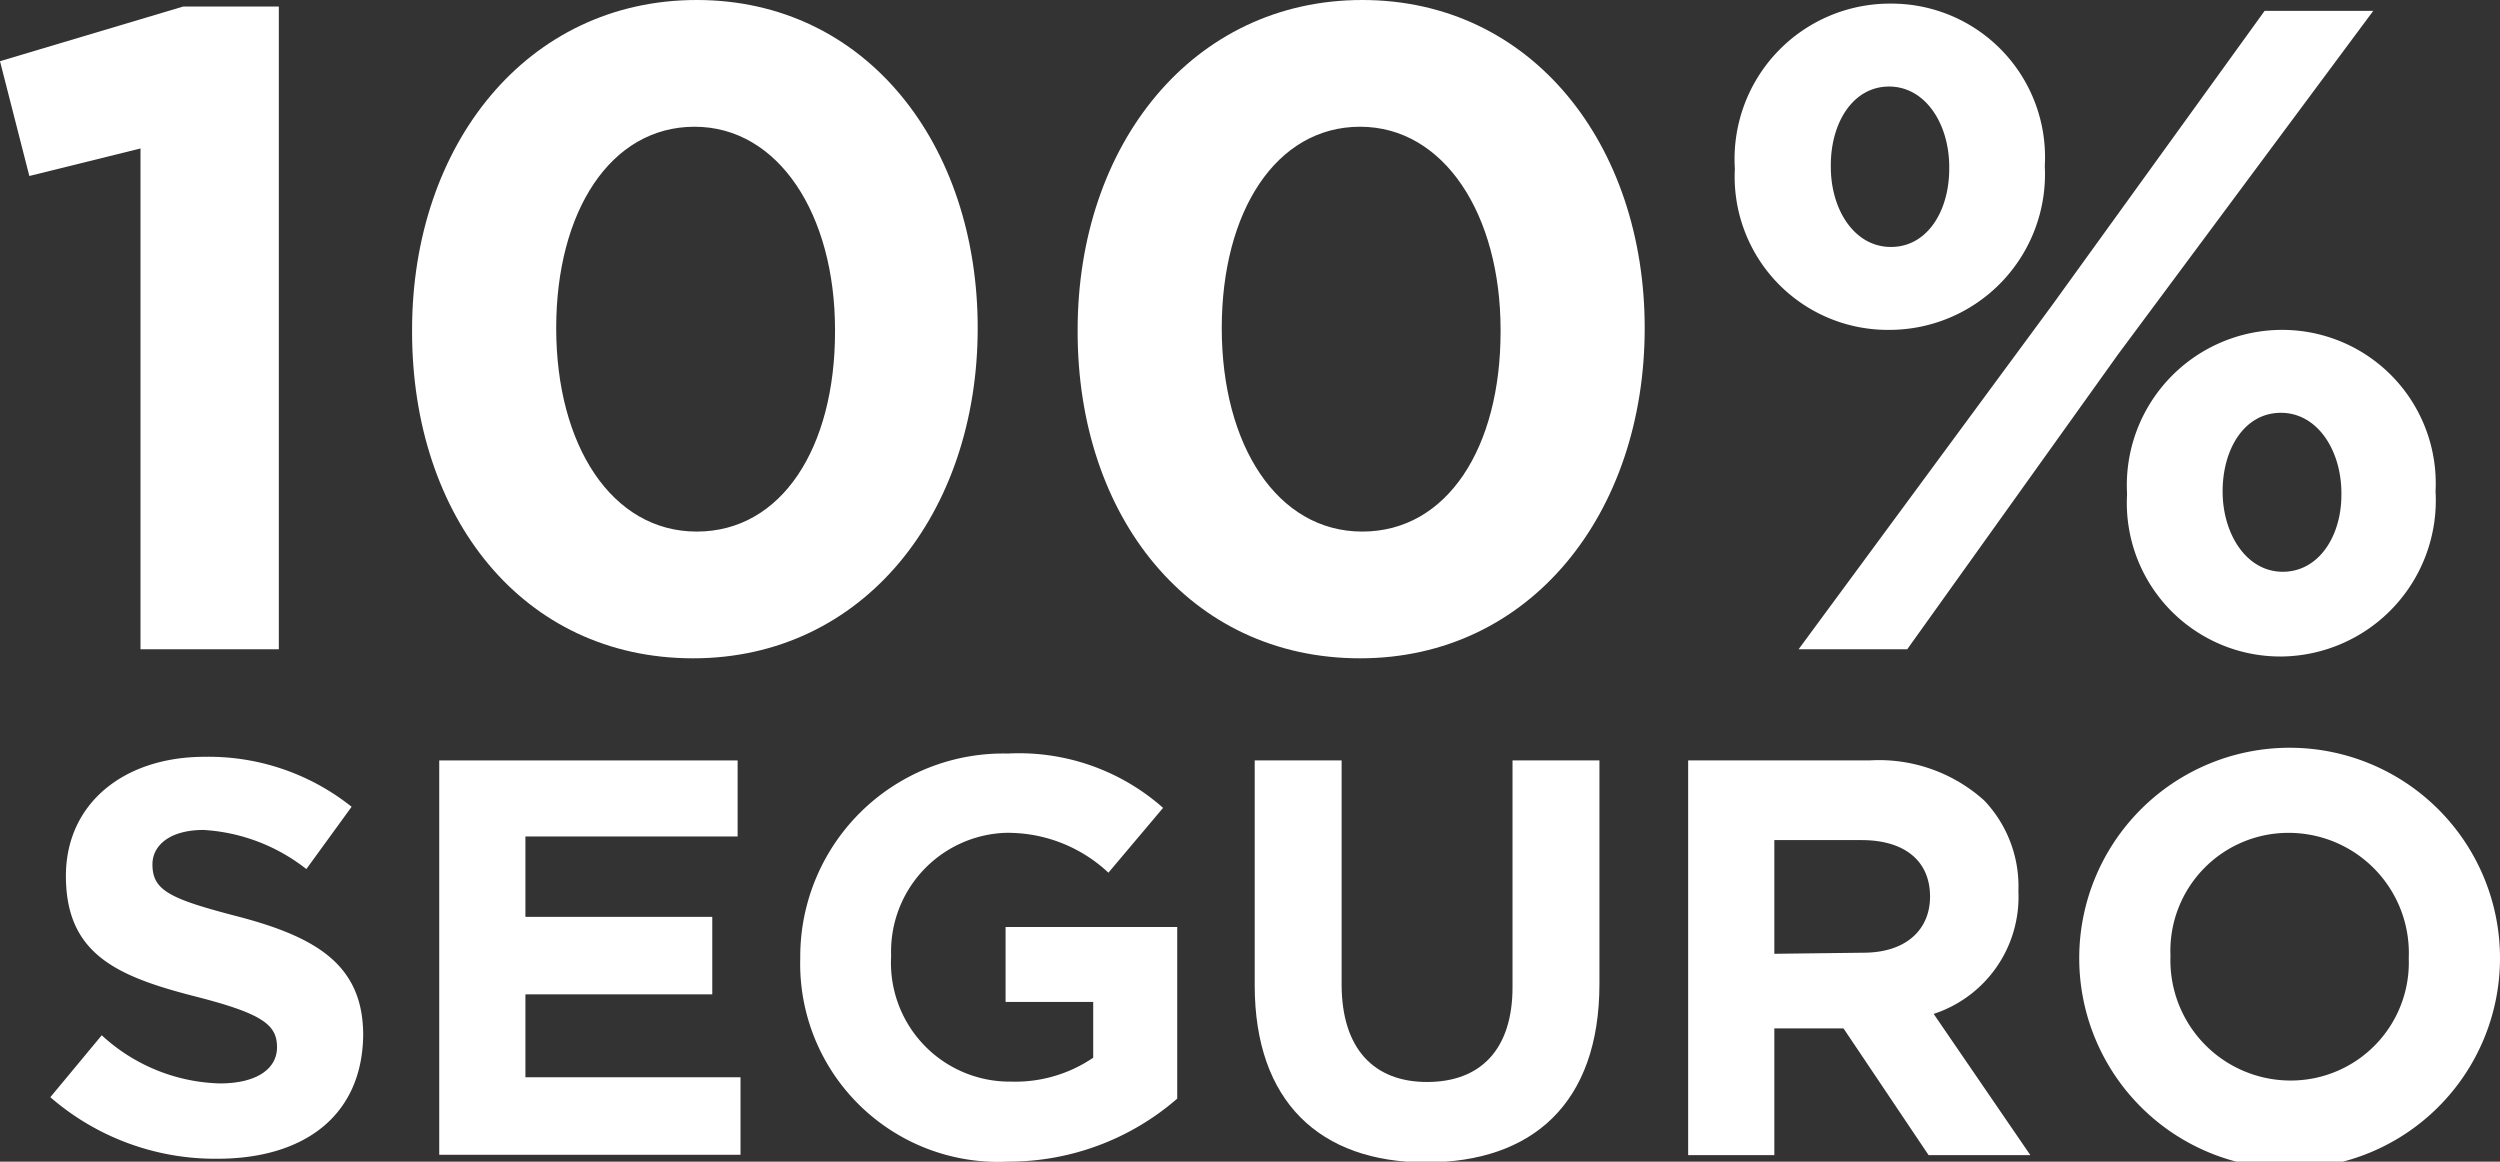
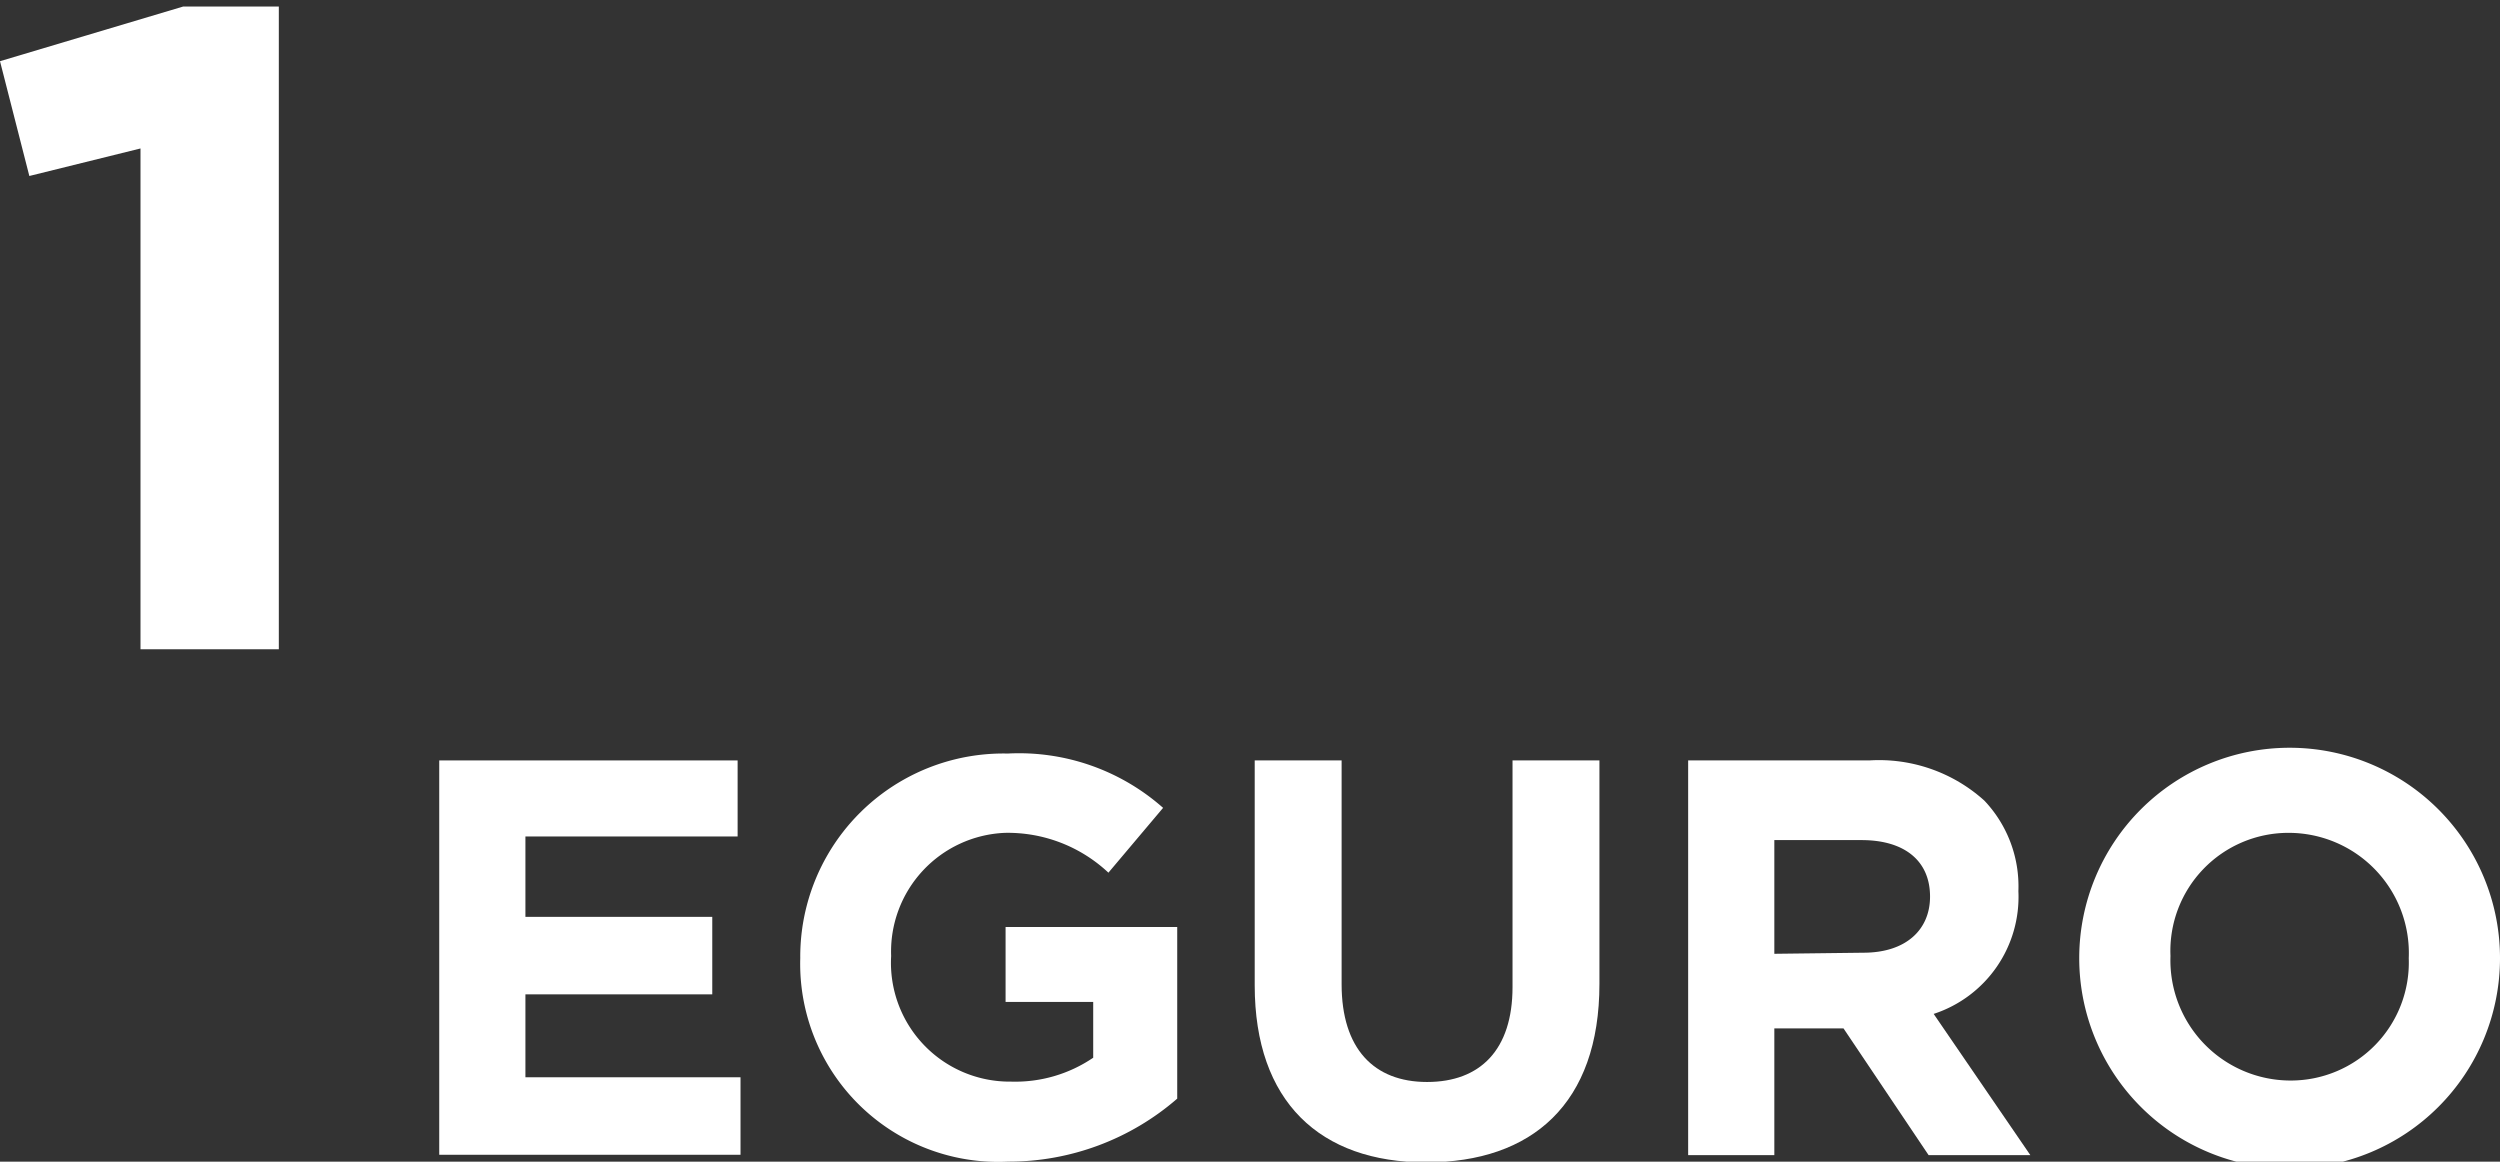
<svg xmlns="http://www.w3.org/2000/svg" id="Modo_de_aislamiento" data-name="Modo de aislamiento" viewBox="0 0 69.04 32.08">
  <rect x="0" y="0" width="69.04" height="32.08" fill="#333333" stroke="none" />
  <defs>
    <style>
      .cls-1 {
        fill: #fff;
      }
    </style>
  </defs>
  <g>
    <g>
      <path class="cls-1" d="M3.88,4.1.81,4.86,0,1.69,5.06.18H7.7V17.93H3.88Z" />
-       <path class="cls-1" d="M11.38,9.16V9.11C11.38,4,14.55,0,19.24,0S27,4,27,9.06v0c0,5.11-3.15,9.12-7.86,9.12S11.38,14.27,11.38,9.16Zm11.68,0V9.11c0-3.19-1.56-5.61-3.88-5.61s-3.82,2.34-3.82,5.56v0c0,3.23,1.53,5.62,3.88,5.62S23.06,12.36,23.06,9.16Z" />
-       <path class="cls-1" d="M29.76,9.16V9.11C29.76,4,32.93,0,37.62,0s7.8,4,7.8,9.06v0c0,5.11-3.15,9.12-7.86,9.12S29.76,14.27,29.76,9.16Zm11.68,0V9.11c0-3.19-1.56-5.61-3.88-5.61s-3.82,2.34-3.82,5.56v0c0,3.23,1.53,5.62,3.88,5.62S41.44,12.36,41.44,9.16Z" />
-       <path class="cls-1" d="M47.91,4.66v0A4.29,4.29,0,0,1,52.22.1a4.24,4.24,0,0,1,4.25,4.46v.05a4.3,4.3,0,0,1-4.3,4.5A4.23,4.23,0,0,1,47.91,4.66ZM62.54.3h3L58.49,9.79l-5.82,8.14h-3l7-9.5ZM53.83,4.61c0-1.19-.66-2.22-1.66-2.22s-1.61,1-1.61,2.17v.05c0,1.18.65,2.21,1.66,2.21s1.61-1,1.61-2.16Zm4.91,9.06v-.05A4.29,4.29,0,0,1,63,9.11a4.24,4.24,0,0,1,4.26,4.46v0A4.31,4.31,0,0,1,63,18.13,4.24,4.24,0,0,1,58.74,13.67Zm5.92,0v-.05c0-1.18-.66-2.22-1.67-2.22s-1.61,1-1.61,2.17v0c0,1.18.66,2.22,1.66,2.22S64.66,14.8,64.66,13.67Z" />
    </g>
    <g>
-       <path class="cls-1" d="M1.39,30.3l1.42-1.71a5,5,0,0,0,3.26,1.33c1,0,1.58-.39,1.58-1v0c0-.61-.38-.92-2.21-1.39-2.2-.56-3.62-1.17-3.62-3.34v0c0-2,1.6-3.29,3.83-3.29a6.33,6.33,0,0,1,4.06,1.38L8.46,24a5.07,5.07,0,0,0-2.84-1.08c-.92,0-1.41.42-1.41.95v0c0,.72.47.95,2.36,1.44,2.22.58,3.46,1.37,3.46,3.28v0C10,30.83,8.38,32,6,32A6.94,6.94,0,0,1,1.39,30.3Z" />
      <path class="cls-1" d="M12.13,21h8.24V23.1H14.51v2.22h5.16v2.14H14.51v2.29h5.94v2.14H12.13Z" />
      <path class="cls-1" d="M22.1,26.46v0a5.61,5.61,0,0,1,5.73-5.65,6,6,0,0,1,4.29,1.5L30.61,24.1A4.06,4.06,0,0,0,27.75,23a3.28,3.28,0,0,0-3.14,3.4v0a3.28,3.28,0,0,0,3.31,3.47,3.83,3.83,0,0,0,2.27-.66V27.67H27.77V25.6h4.74v4.74a7.1,7.1,0,0,1-4.67,1.74A5.47,5.47,0,0,1,22.1,26.46Z" />
      <path class="cls-1" d="M34.65,27.21V21h2.4v6.18c0,1.78.89,2.7,2.36,2.7s2.36-.89,2.36-2.62V21h2.4v6.17c0,3.31-1.86,4.93-4.79,4.93S34.65,30.42,34.65,27.21Z" />
      <path class="cls-1" d="M46.62,21h5a4.34,4.34,0,0,1,3.18,1.11,3.44,3.44,0,0,1,.94,2.5v0A3.4,3.4,0,0,1,53.4,28l2.67,3.9H53.26l-2.35-3.5H49v3.5H46.62Zm4.84,5.31c1.17,0,1.84-.63,1.84-1.55v0c0-1-.72-1.56-1.89-1.56H49v3.14Z" />
      <path class="cls-1" d="M57.42,26.46v0a5.81,5.81,0,0,1,11.62,0v0a5.81,5.81,0,0,1-11.62,0Zm9.1,0v0A3.32,3.32,0,0,0,63.21,23a3.26,3.26,0,0,0-3.27,3.4v0a3.32,3.32,0,0,0,3.31,3.44A3.26,3.26,0,0,0,66.52,26.46Z" />
    </g>
  </g>
</svg>